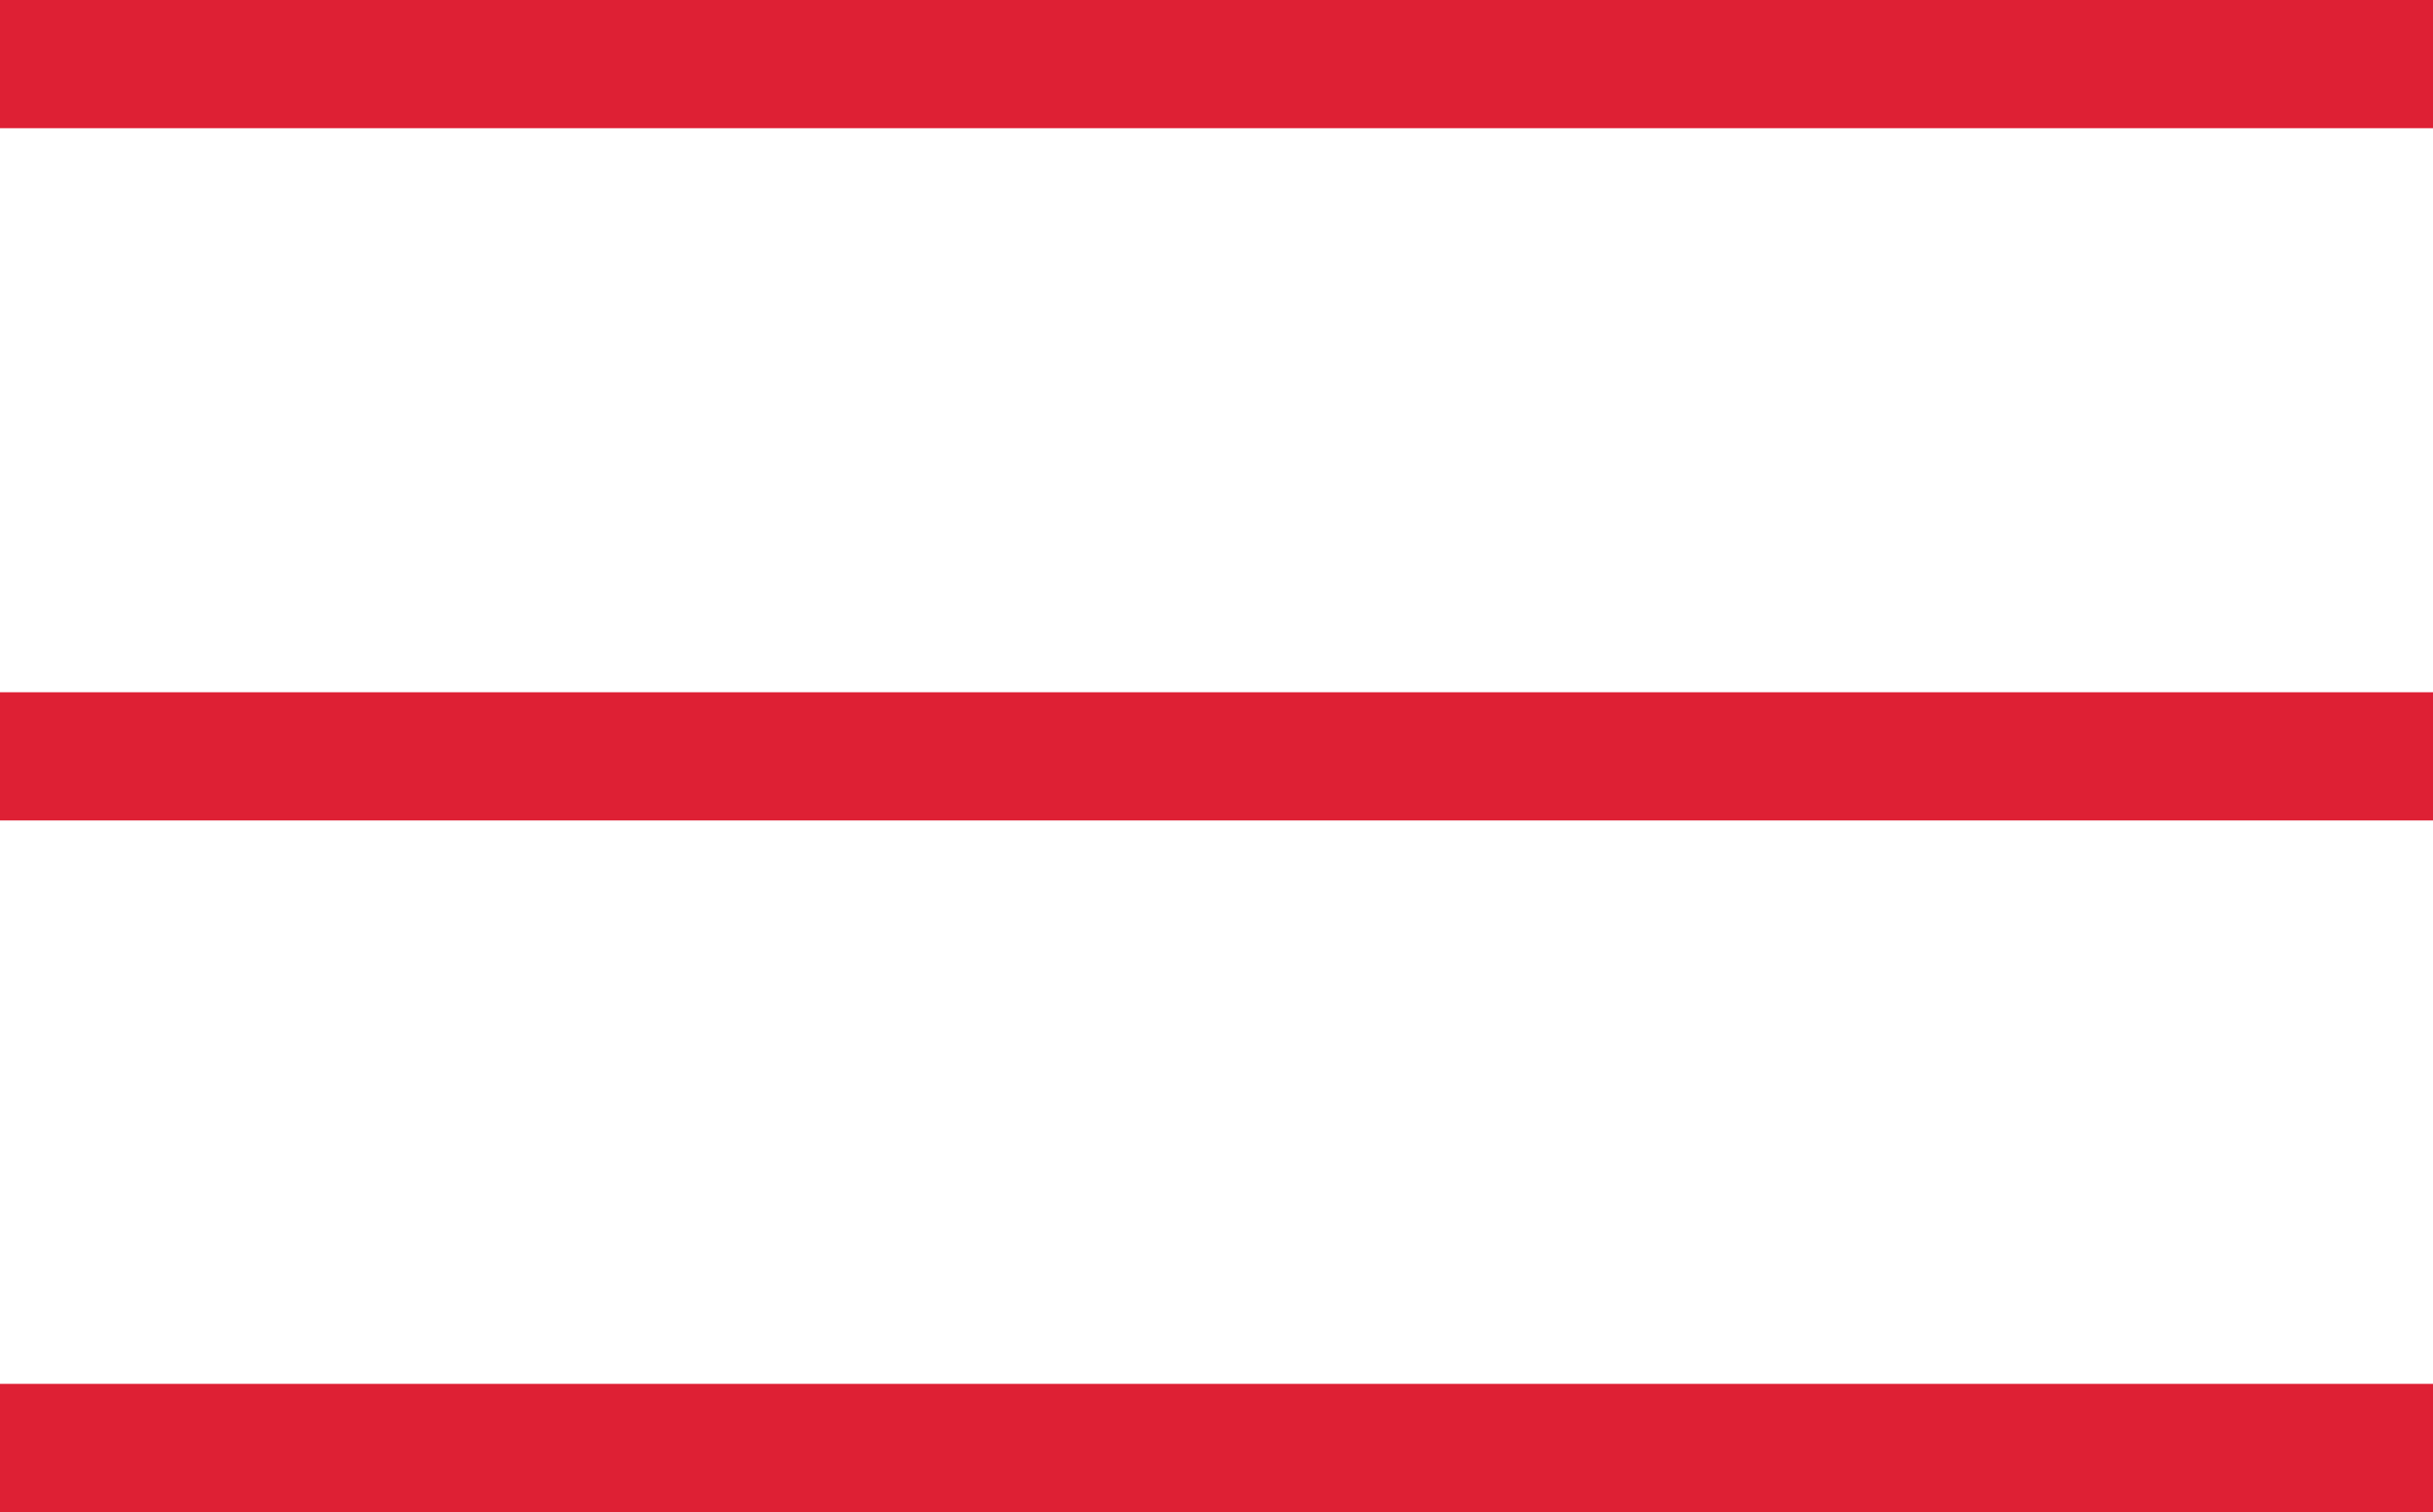
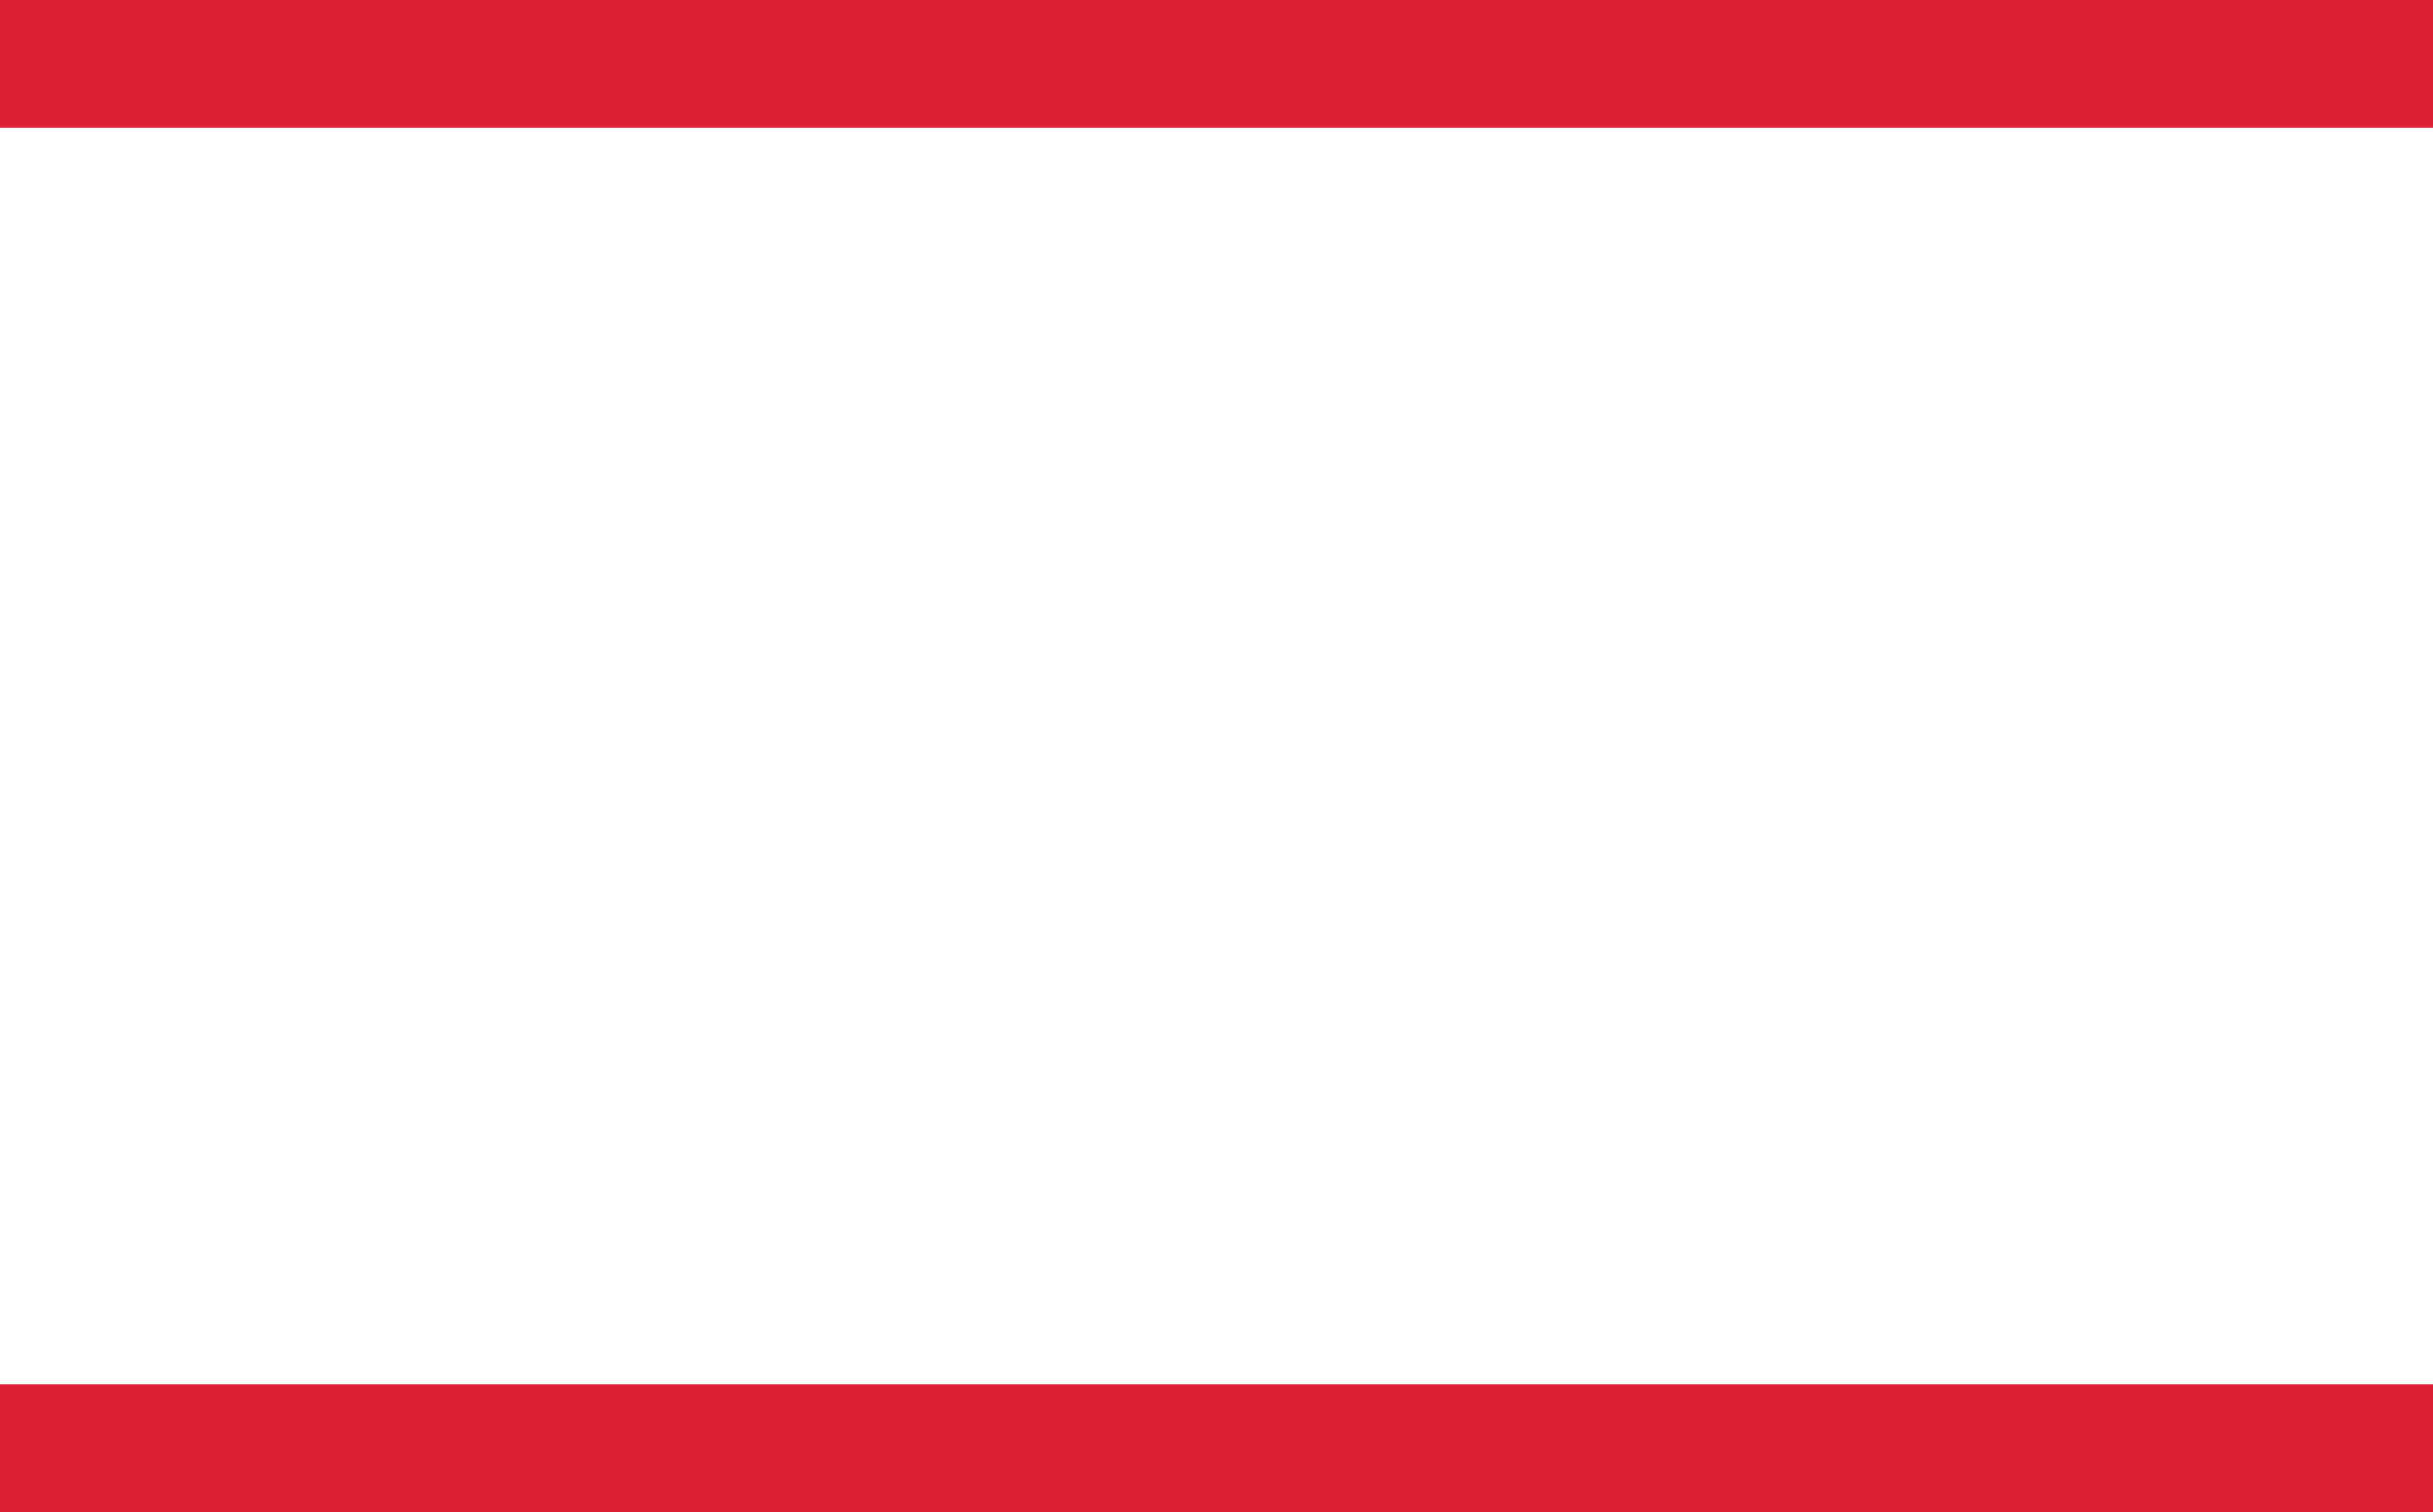
<svg xmlns="http://www.w3.org/2000/svg" id="Layer_2" data-name="Layer 2" viewBox="0 0 37 23">
  <defs>
    <style>
      .cls-1 {
        fill: #de2034;
      }
    </style>
  </defs>
  <g id="Layer_1-2" data-name="Layer 1">
    <rect class="cls-1" width="37" height="1.95" />
-     <rect class="cls-1" y="10.53" width="37" height="1.95" />
    <rect class="cls-1" y="21.05" width="37" height="1.95" />
  </g>
</svg>